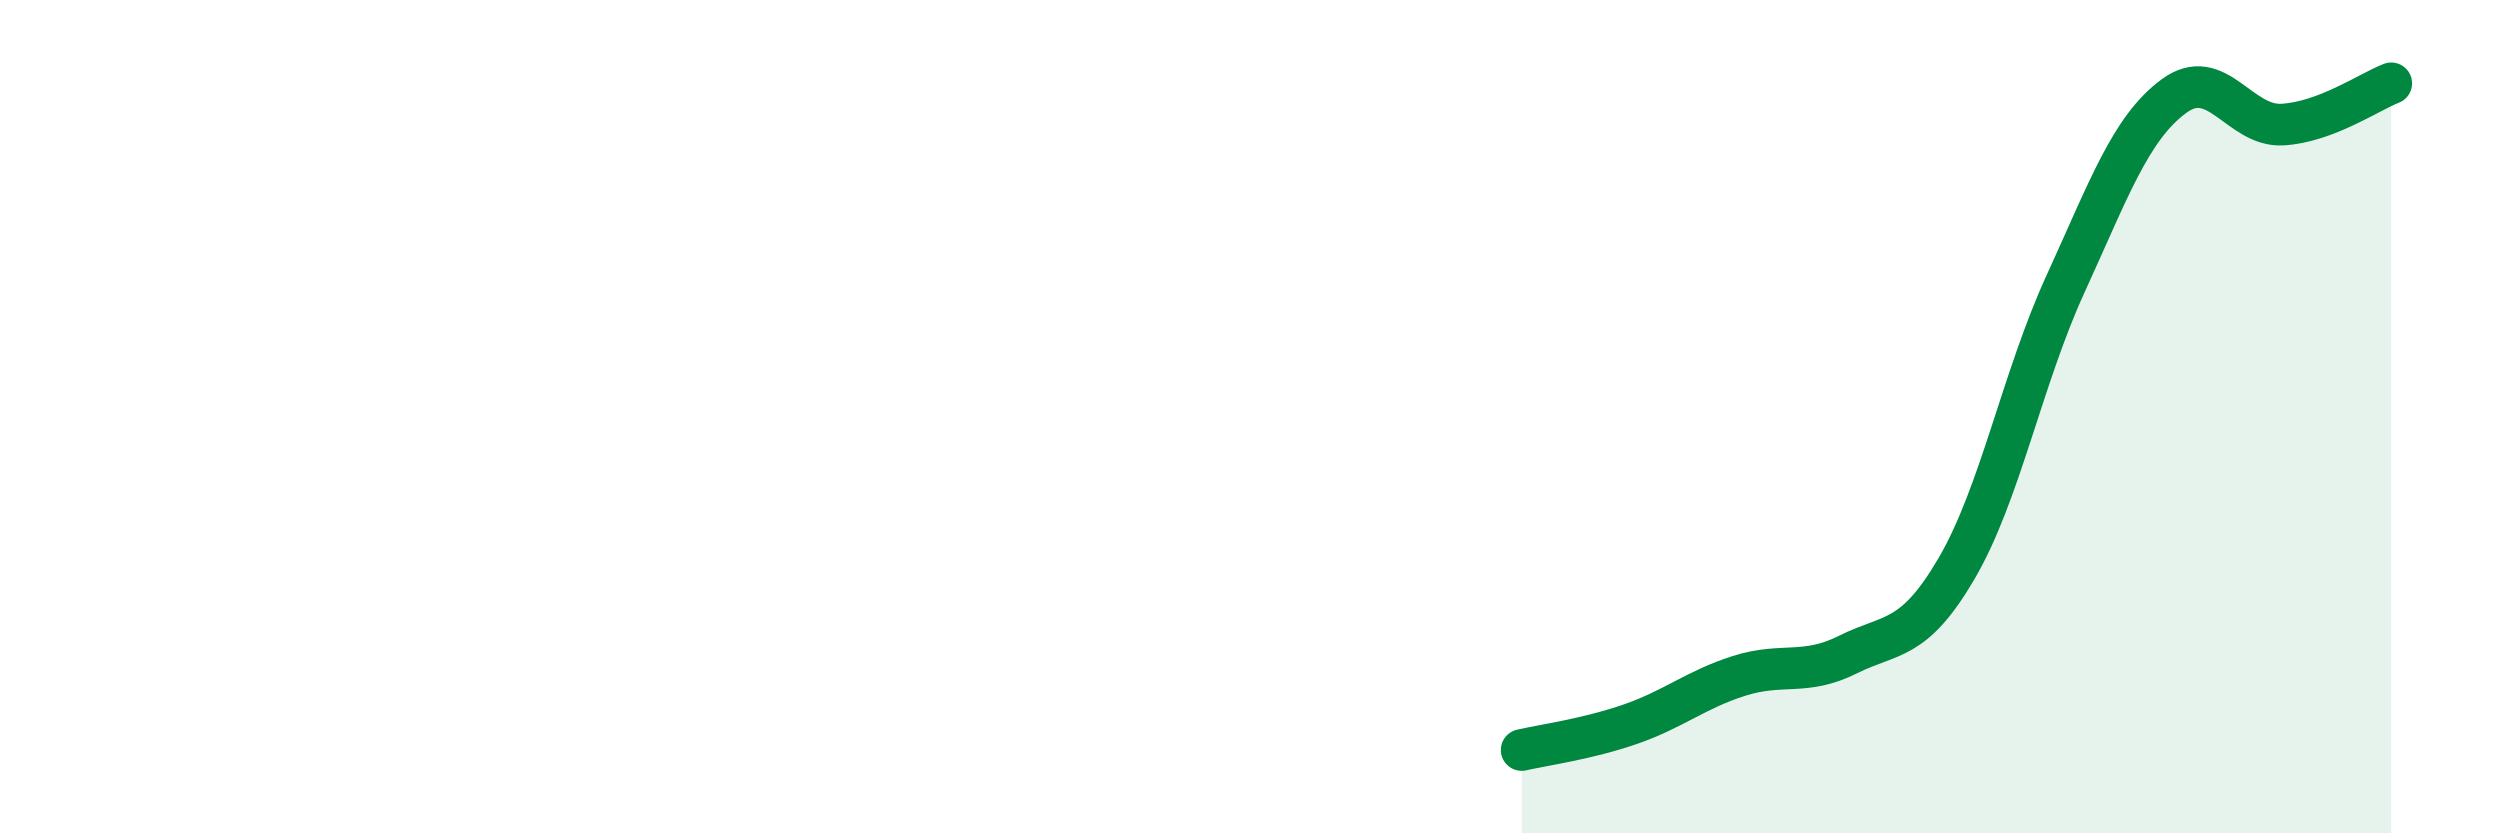
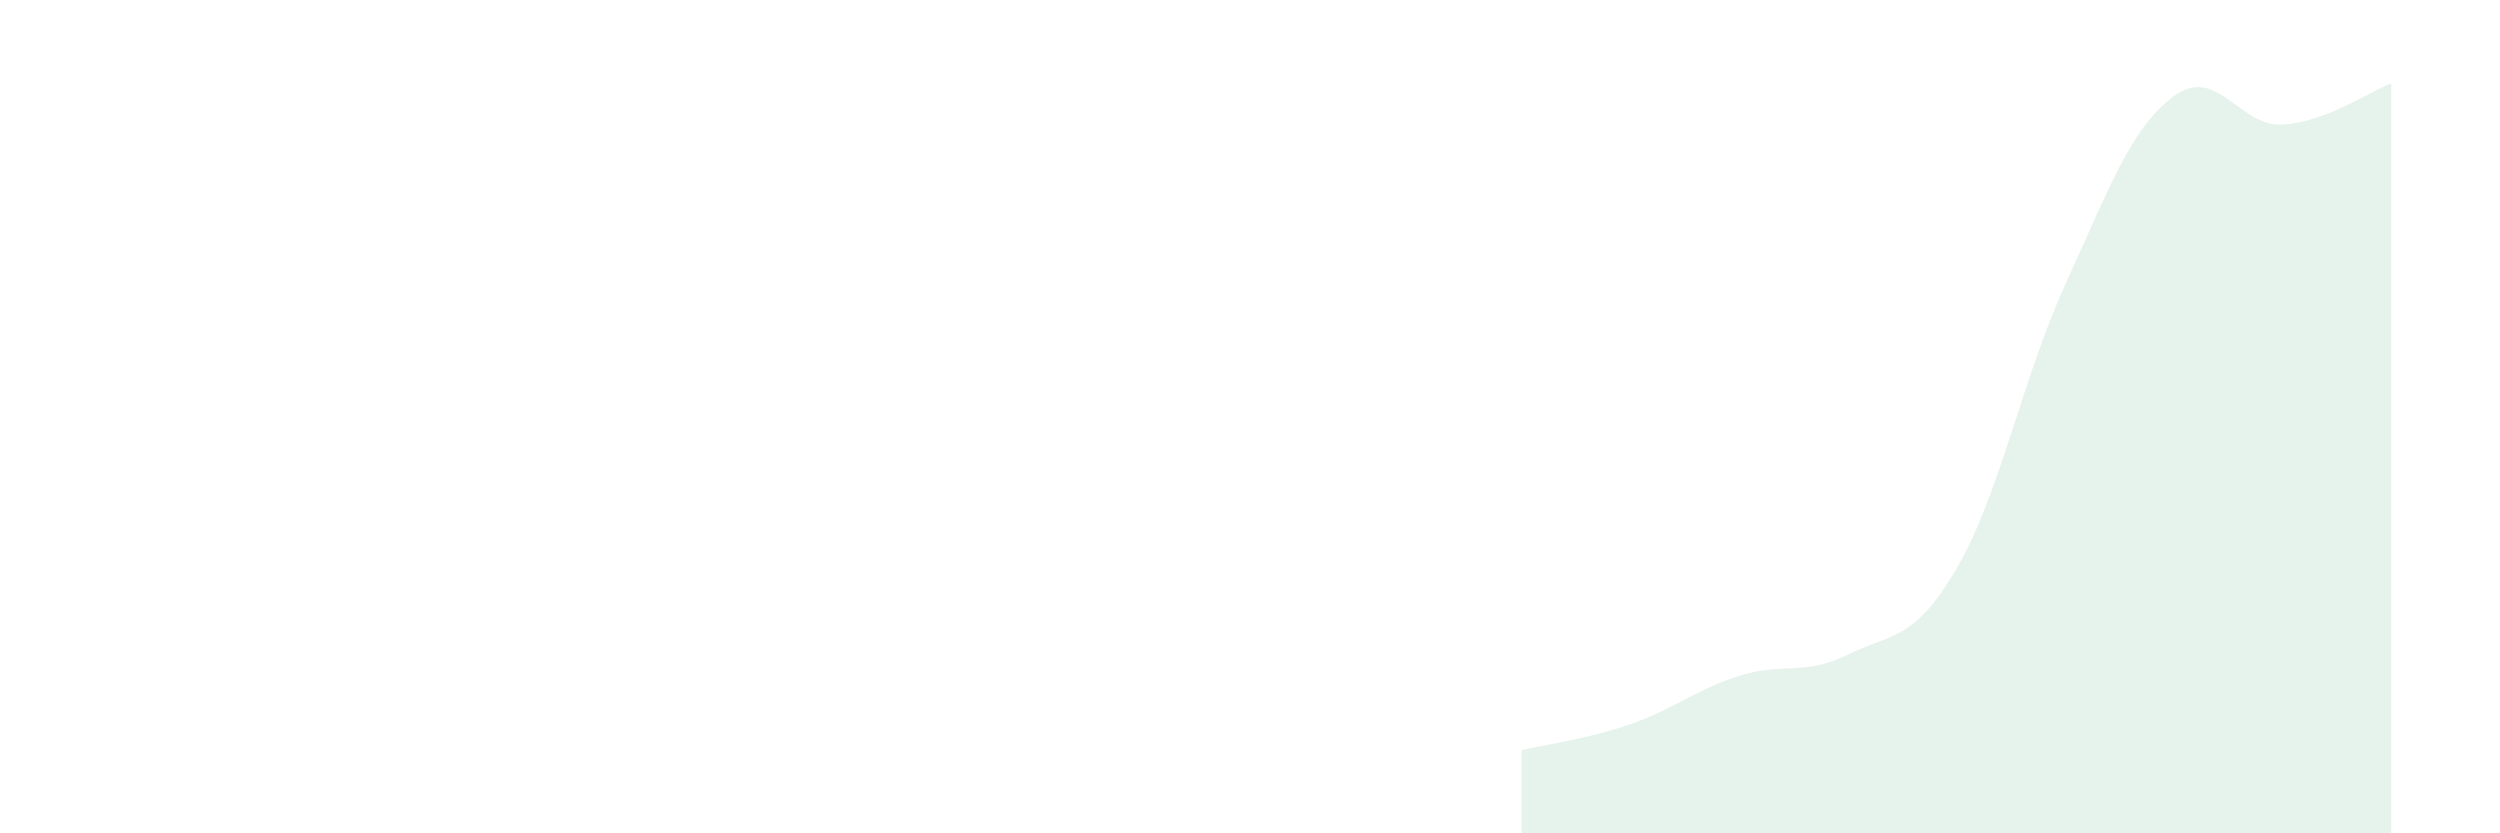
<svg xmlns="http://www.w3.org/2000/svg" width="60" height="20" viewBox="0 0 60 20">
  <path d="M 36.52,18 C 37.04,17.88 38.09,17.74 39.13,17.38 C 40.17,17.02 40.7,16.55 41.74,16.22 C 42.78,15.89 43.31,16.23 44.35,15.71 C 45.39,15.19 45.92,15.42 46.96,13.64 C 48,11.86 48.53,9.09 49.57,6.82 C 50.61,4.55 51.13,3.08 52.17,2.31 C 53.21,1.54 53.74,3.05 54.78,2.99 C 55.82,2.93 56.87,2.2 57.39,2L57.39 20L36.52 20Z" fill="#008740" opacity="0.1" stroke-linecap="round" stroke-linejoin="round" />
-   <path d="M 36.52,18 C 37.04,17.88 38.09,17.74 39.13,17.38 C 40.17,17.02 40.7,16.55 41.74,16.22 C 42.78,15.89 43.31,16.23 44.35,15.71 C 45.39,15.19 45.92,15.42 46.96,13.64 C 48,11.86 48.53,9.09 49.57,6.82 C 50.61,4.55 51.13,3.08 52.17,2.31 C 53.21,1.54 53.74,3.05 54.78,2.99 C 55.82,2.93 56.87,2.2 57.39,2" stroke="#008740" stroke-width="1" fill="none" stroke-linecap="round" stroke-linejoin="round" />
</svg>